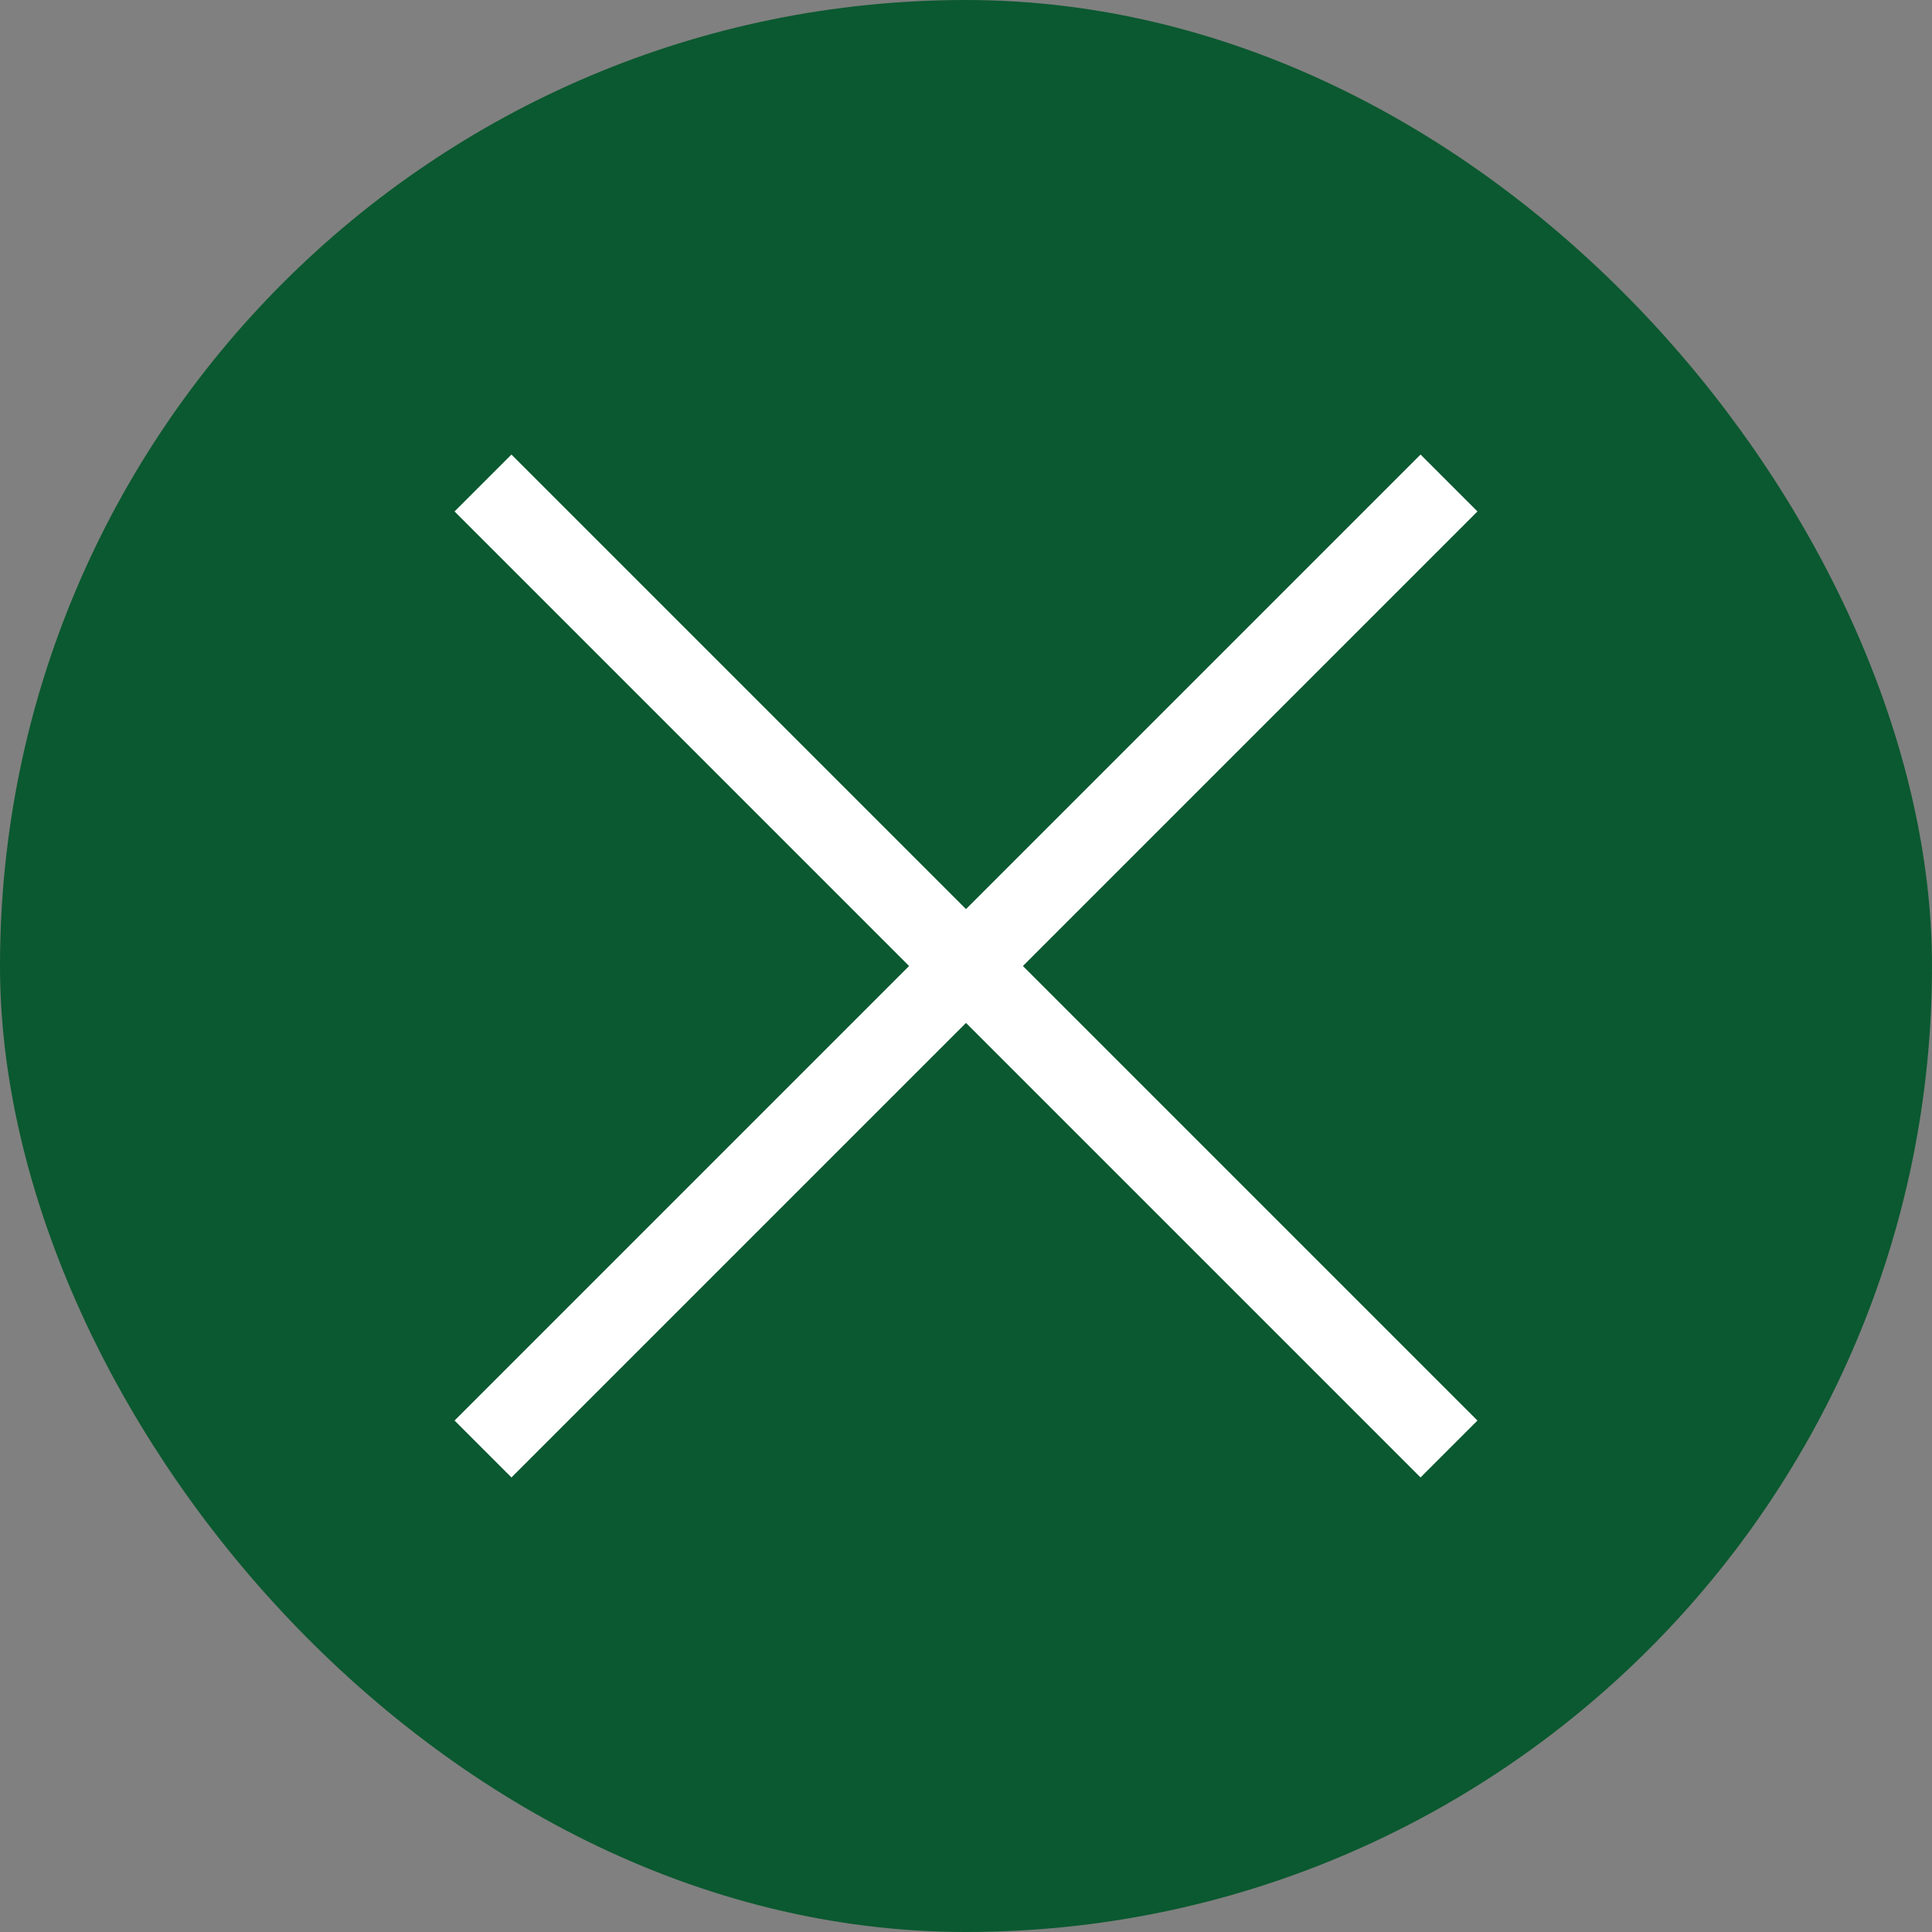
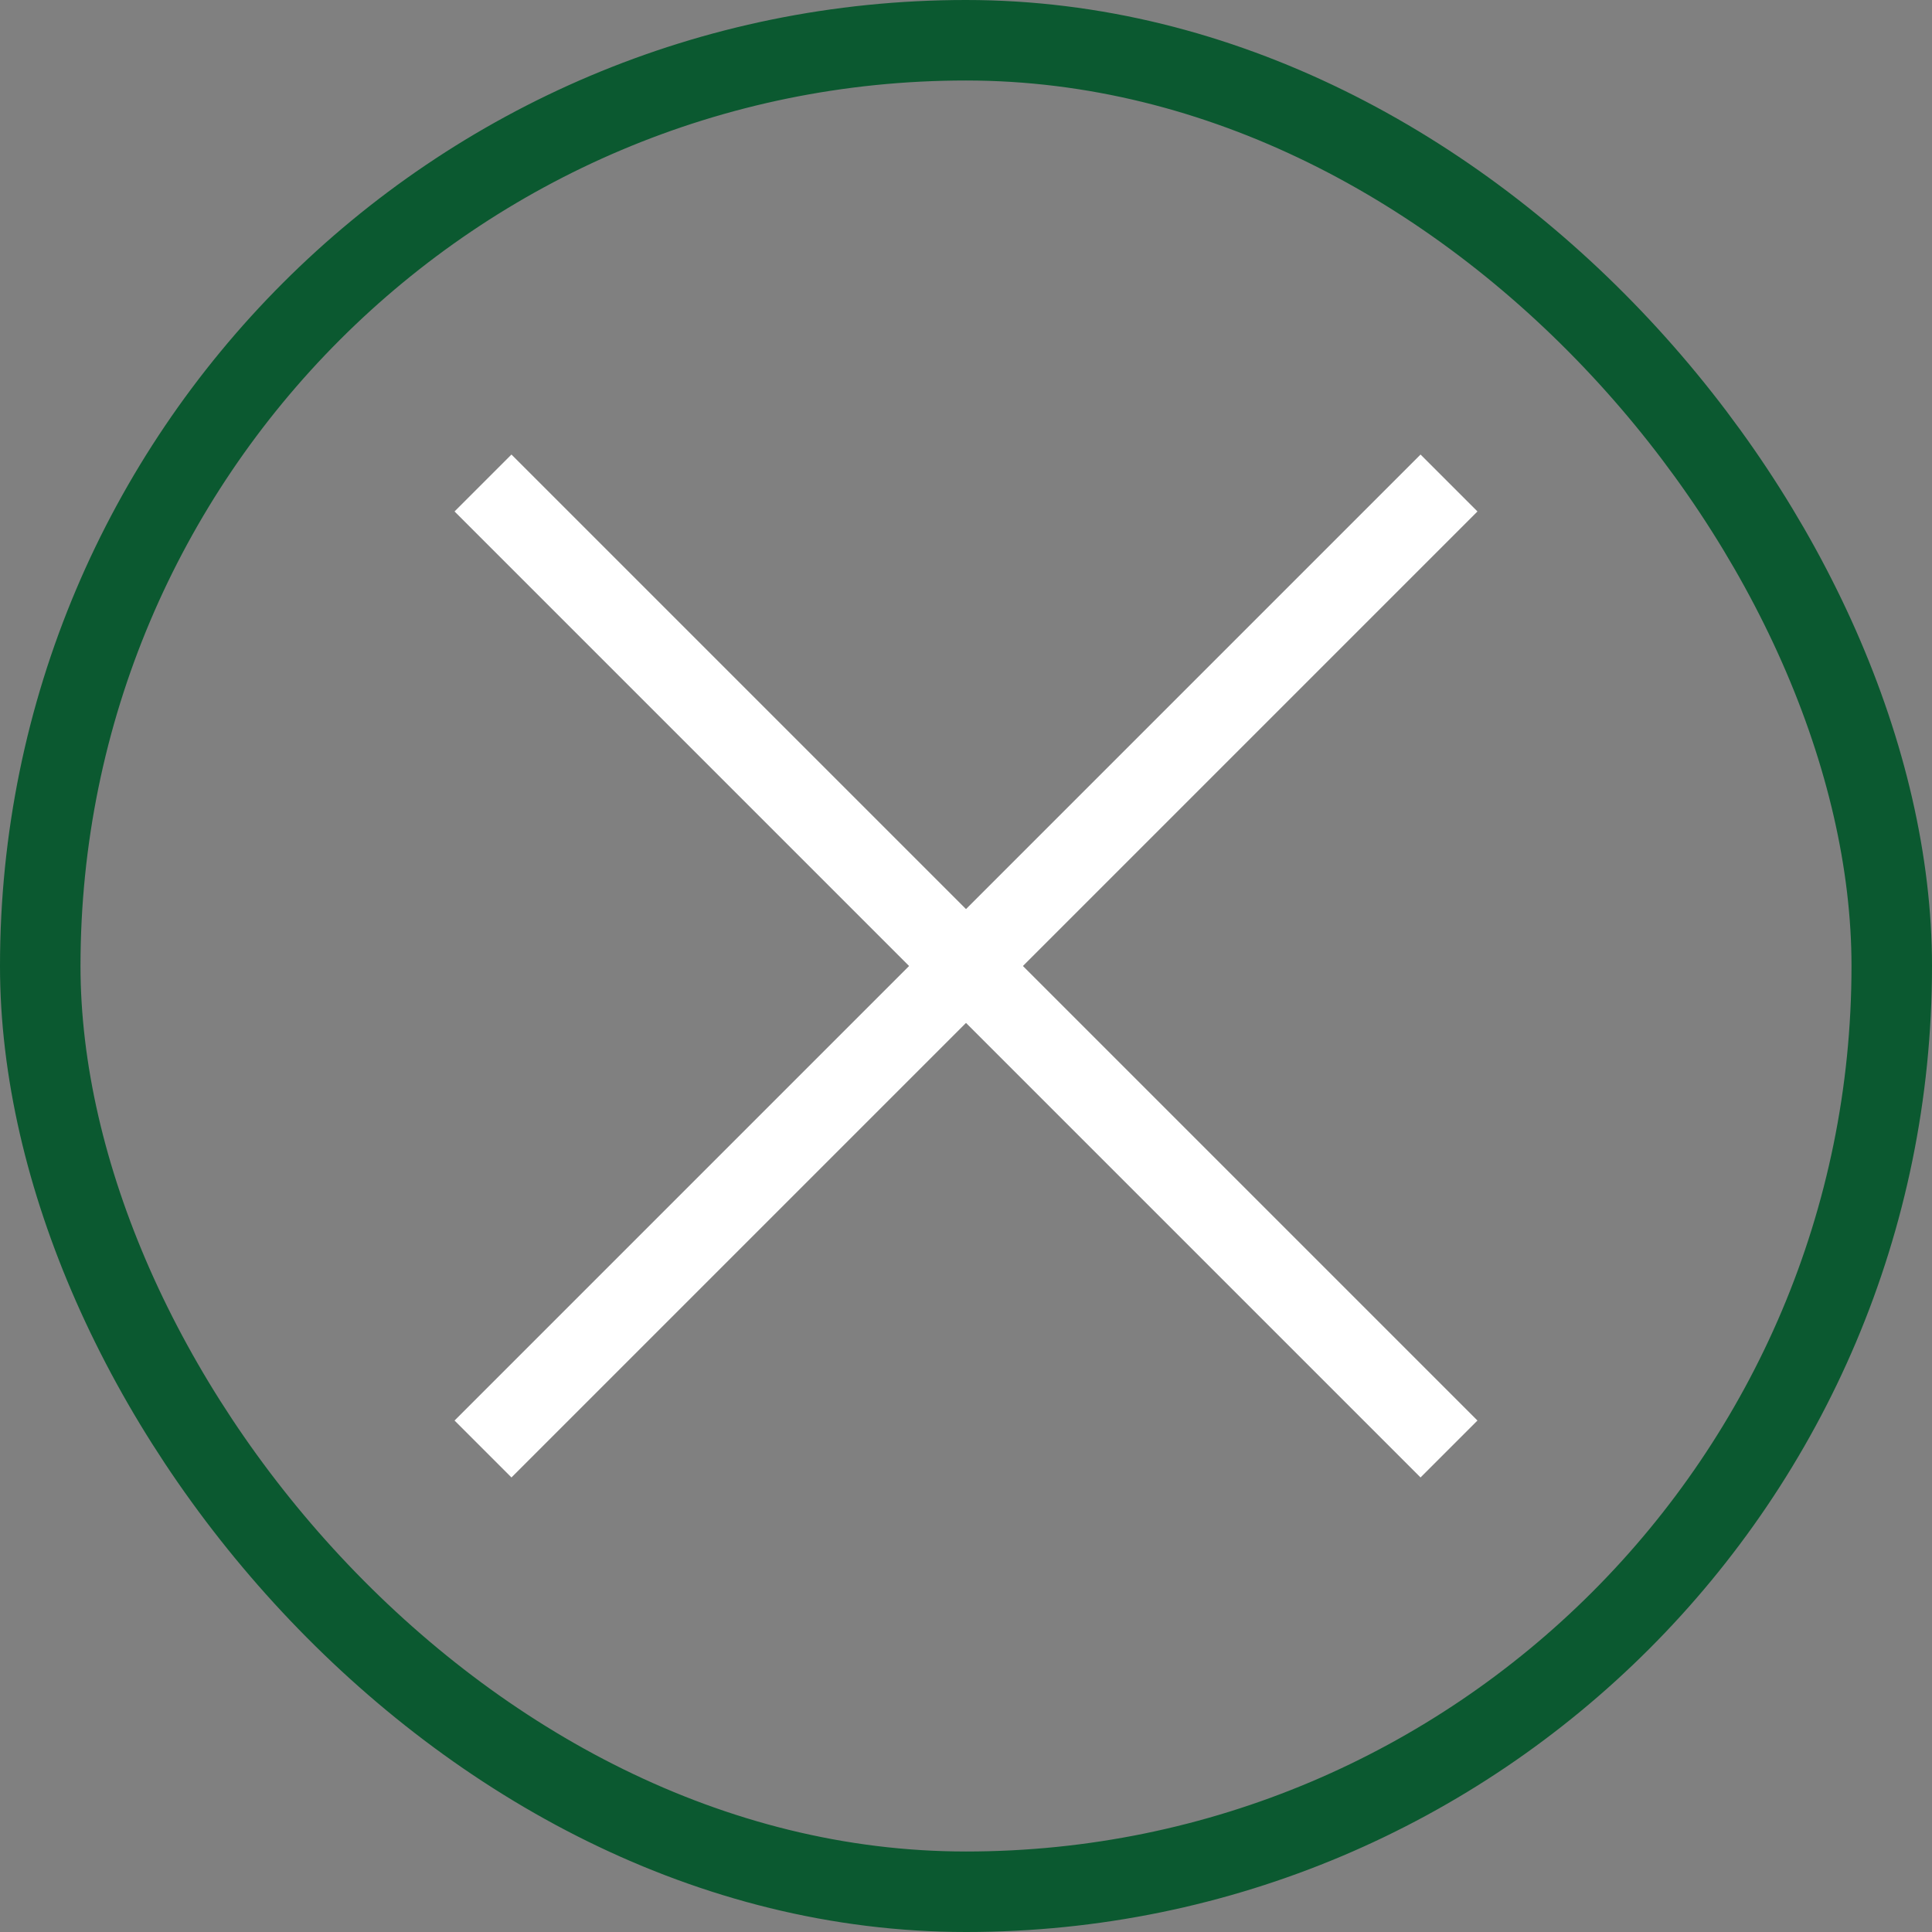
<svg xmlns="http://www.w3.org/2000/svg" width="24" height="24" viewBox="0 0 24 24" fill="none">
  <rect x="0" y="0" width="24" height="24" fill="#808080" stroke="none" />
-   <rect x="0.5" y="0.5" width="23" height="23" rx="11.5" fill="#0B5930" />
  <rect x="0.5" y="0.5" width="23" height="23" rx="11.5" stroke="#0B5930" />
  <path d="M6 6L18 18" stroke="white" />
  <path d="M18 6L6 18" stroke="white" />
</svg>